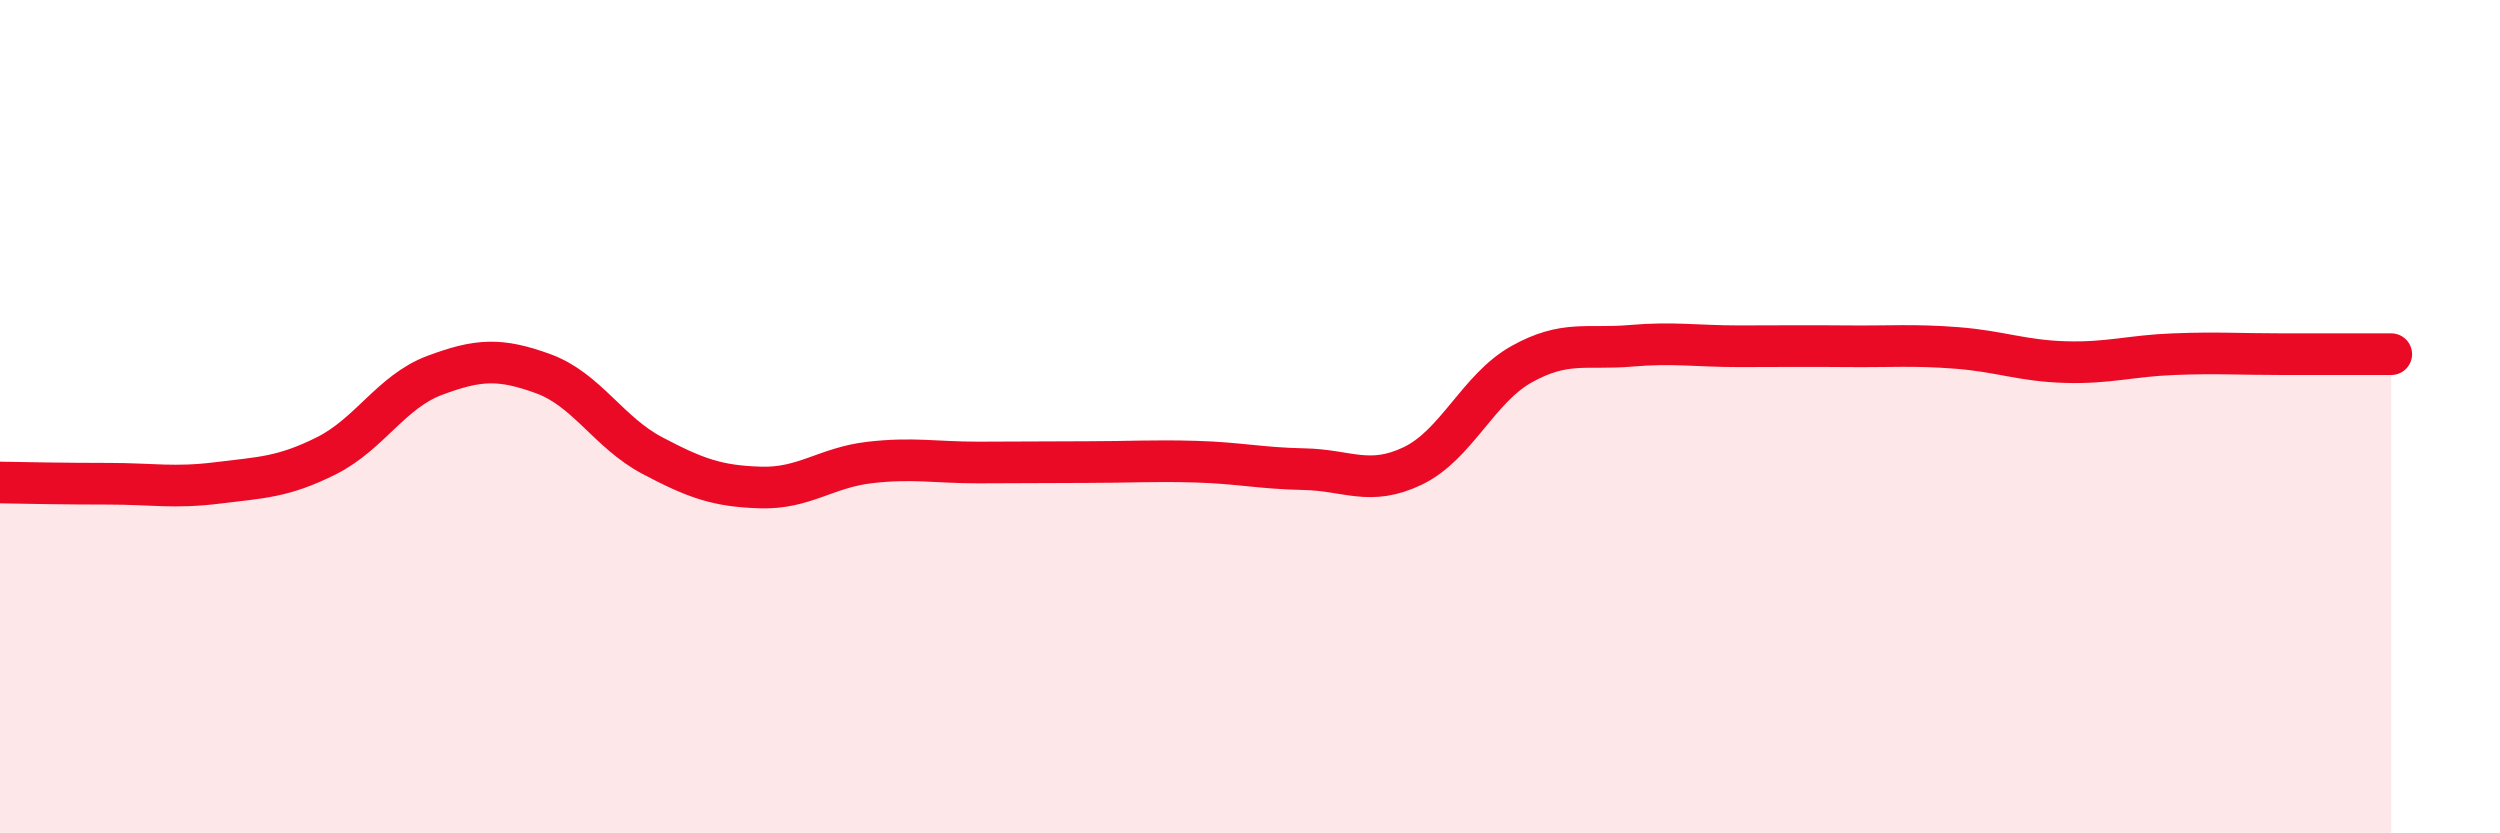
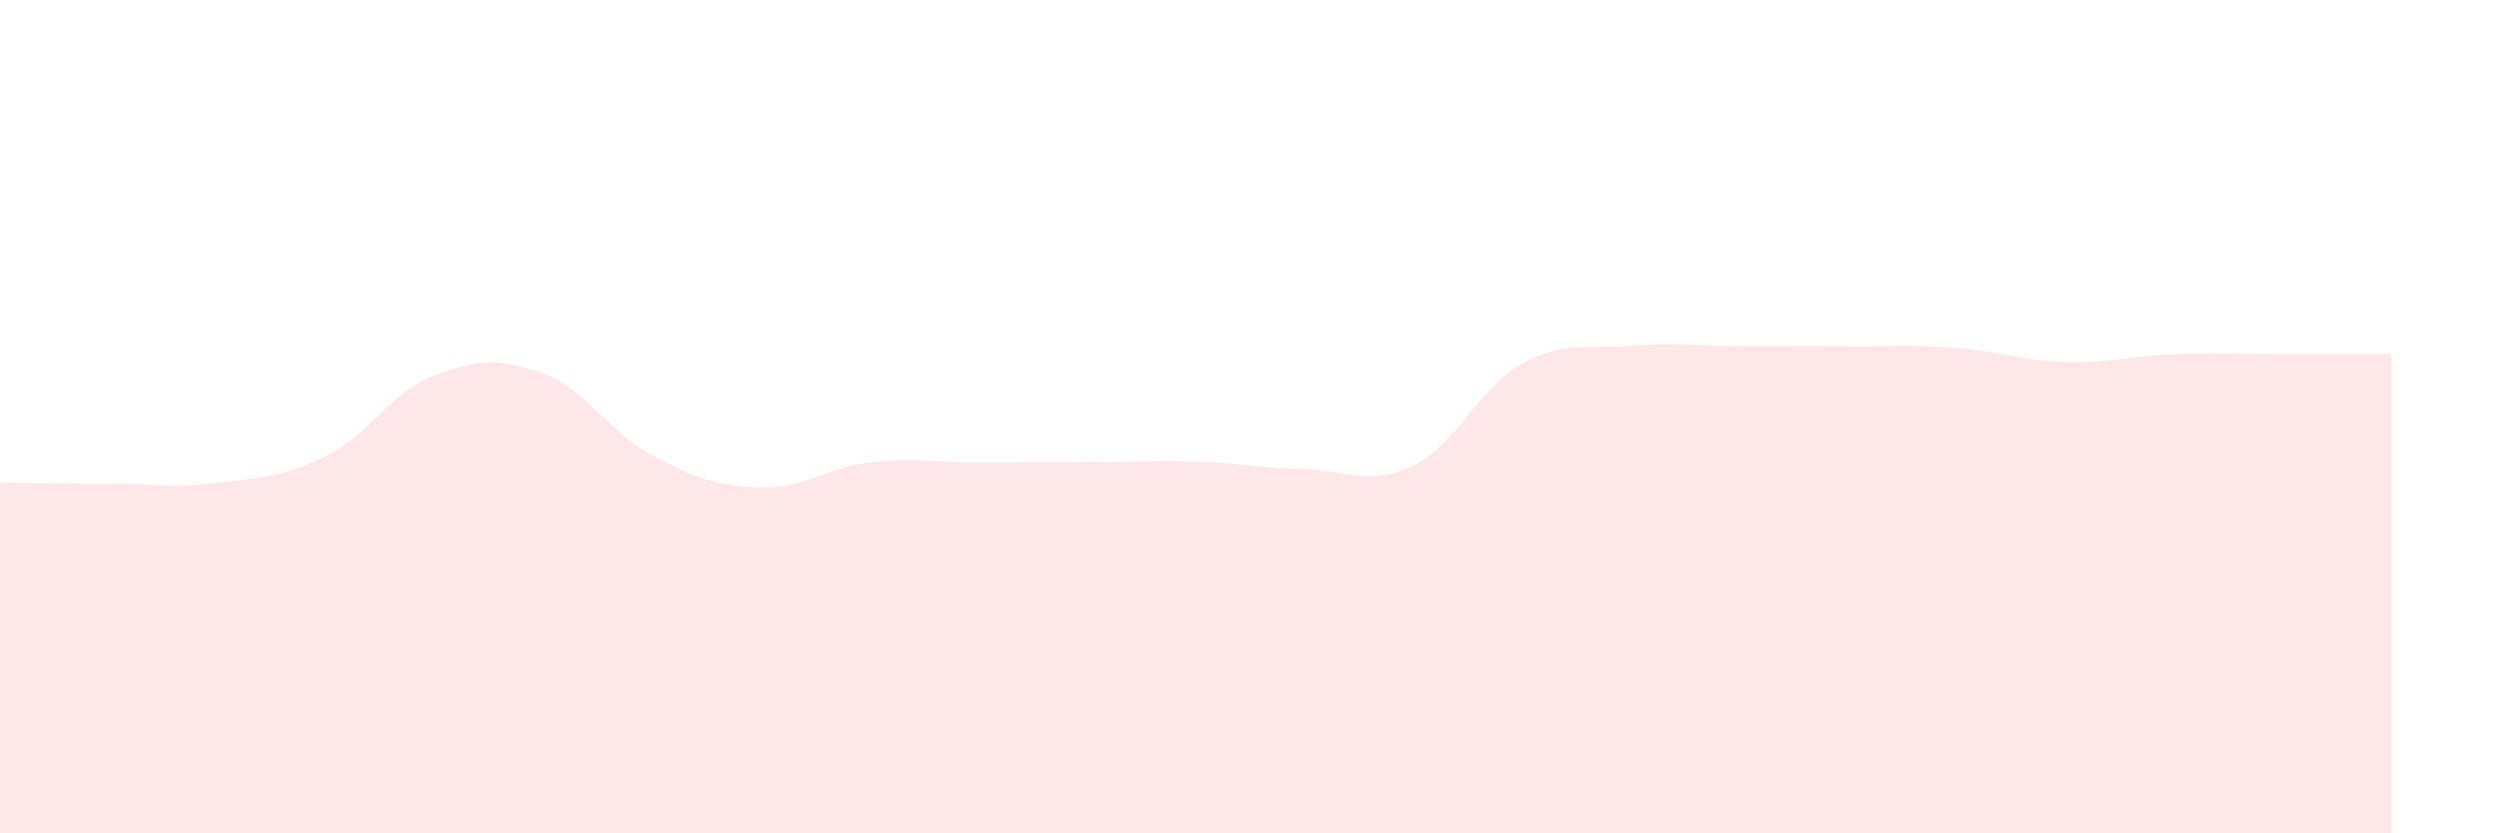
<svg xmlns="http://www.w3.org/2000/svg" width="60" height="20" viewBox="0 0 60 20">
  <path d="M 0,11.58 C 0.52,11.59 1.57,11.61 2.61,11.61 C 3.65,11.61 4.18,11.72 5.22,11.59 C 6.26,11.46 6.79,11.46 7.83,10.94 C 8.87,10.42 9.39,9.4 10.43,9.01 C 11.47,8.62 12,8.59 13.04,8.97 C 14.08,9.35 14.61,10.38 15.65,10.93 C 16.69,11.48 17.22,11.67 18.26,11.7 C 19.3,11.73 19.83,11.22 20.87,11.1 C 21.91,10.98 22.44,11.1 23.48,11.1 C 24.52,11.1 25.05,11.09 26.09,11.09 C 27.13,11.09 27.66,11.05 28.7,11.08 C 29.74,11.11 30.26,11.24 31.3,11.26 C 32.34,11.28 32.87,11.68 33.91,11.18 C 34.95,10.68 35.48,9.32 36.52,8.74 C 37.56,8.16 38.09,8.39 39.13,8.3 C 40.17,8.21 40.7,8.31 41.74,8.31 C 42.78,8.31 43.31,8.3 44.35,8.31 C 45.39,8.32 45.92,8.27 46.96,8.35 C 48,8.43 48.53,8.66 49.57,8.69 C 50.61,8.72 51.13,8.54 52.17,8.5 C 53.21,8.46 53.74,8.5 54.78,8.5 C 55.82,8.5 56.87,8.5 57.39,8.5L57.39 20L0 20Z" fill="#EB0A25" opacity="0.1" stroke-linecap="round" stroke-linejoin="round" />
-   <path d="M 0,11.58 C 0.52,11.59 1.57,11.61 2.61,11.61 C 3.65,11.61 4.18,11.72 5.22,11.59 C 6.26,11.46 6.79,11.46 7.83,10.94 C 8.87,10.42 9.39,9.4 10.43,9.01 C 11.47,8.62 12,8.59 13.04,8.97 C 14.08,9.35 14.61,10.38 15.65,10.93 C 16.69,11.48 17.22,11.67 18.26,11.7 C 19.3,11.73 19.83,11.22 20.87,11.1 C 21.91,10.98 22.44,11.1 23.48,11.1 C 24.52,11.1 25.05,11.09 26.09,11.09 C 27.13,11.09 27.66,11.05 28.7,11.08 C 29.74,11.11 30.26,11.24 31.3,11.26 C 32.34,11.28 32.87,11.68 33.91,11.18 C 34.95,10.68 35.48,9.32 36.52,8.74 C 37.56,8.16 38.09,8.39 39.13,8.3 C 40.17,8.21 40.7,8.31 41.74,8.31 C 42.78,8.31 43.31,8.3 44.35,8.31 C 45.39,8.32 45.92,8.27 46.96,8.35 C 48,8.43 48.53,8.66 49.57,8.69 C 50.61,8.72 51.13,8.54 52.17,8.5 C 53.21,8.46 53.74,8.5 54.78,8.5 C 55.82,8.5 56.87,8.5 57.39,8.5" stroke="#EB0A25" stroke-width="1" fill="none" stroke-linecap="round" stroke-linejoin="round" />
</svg>